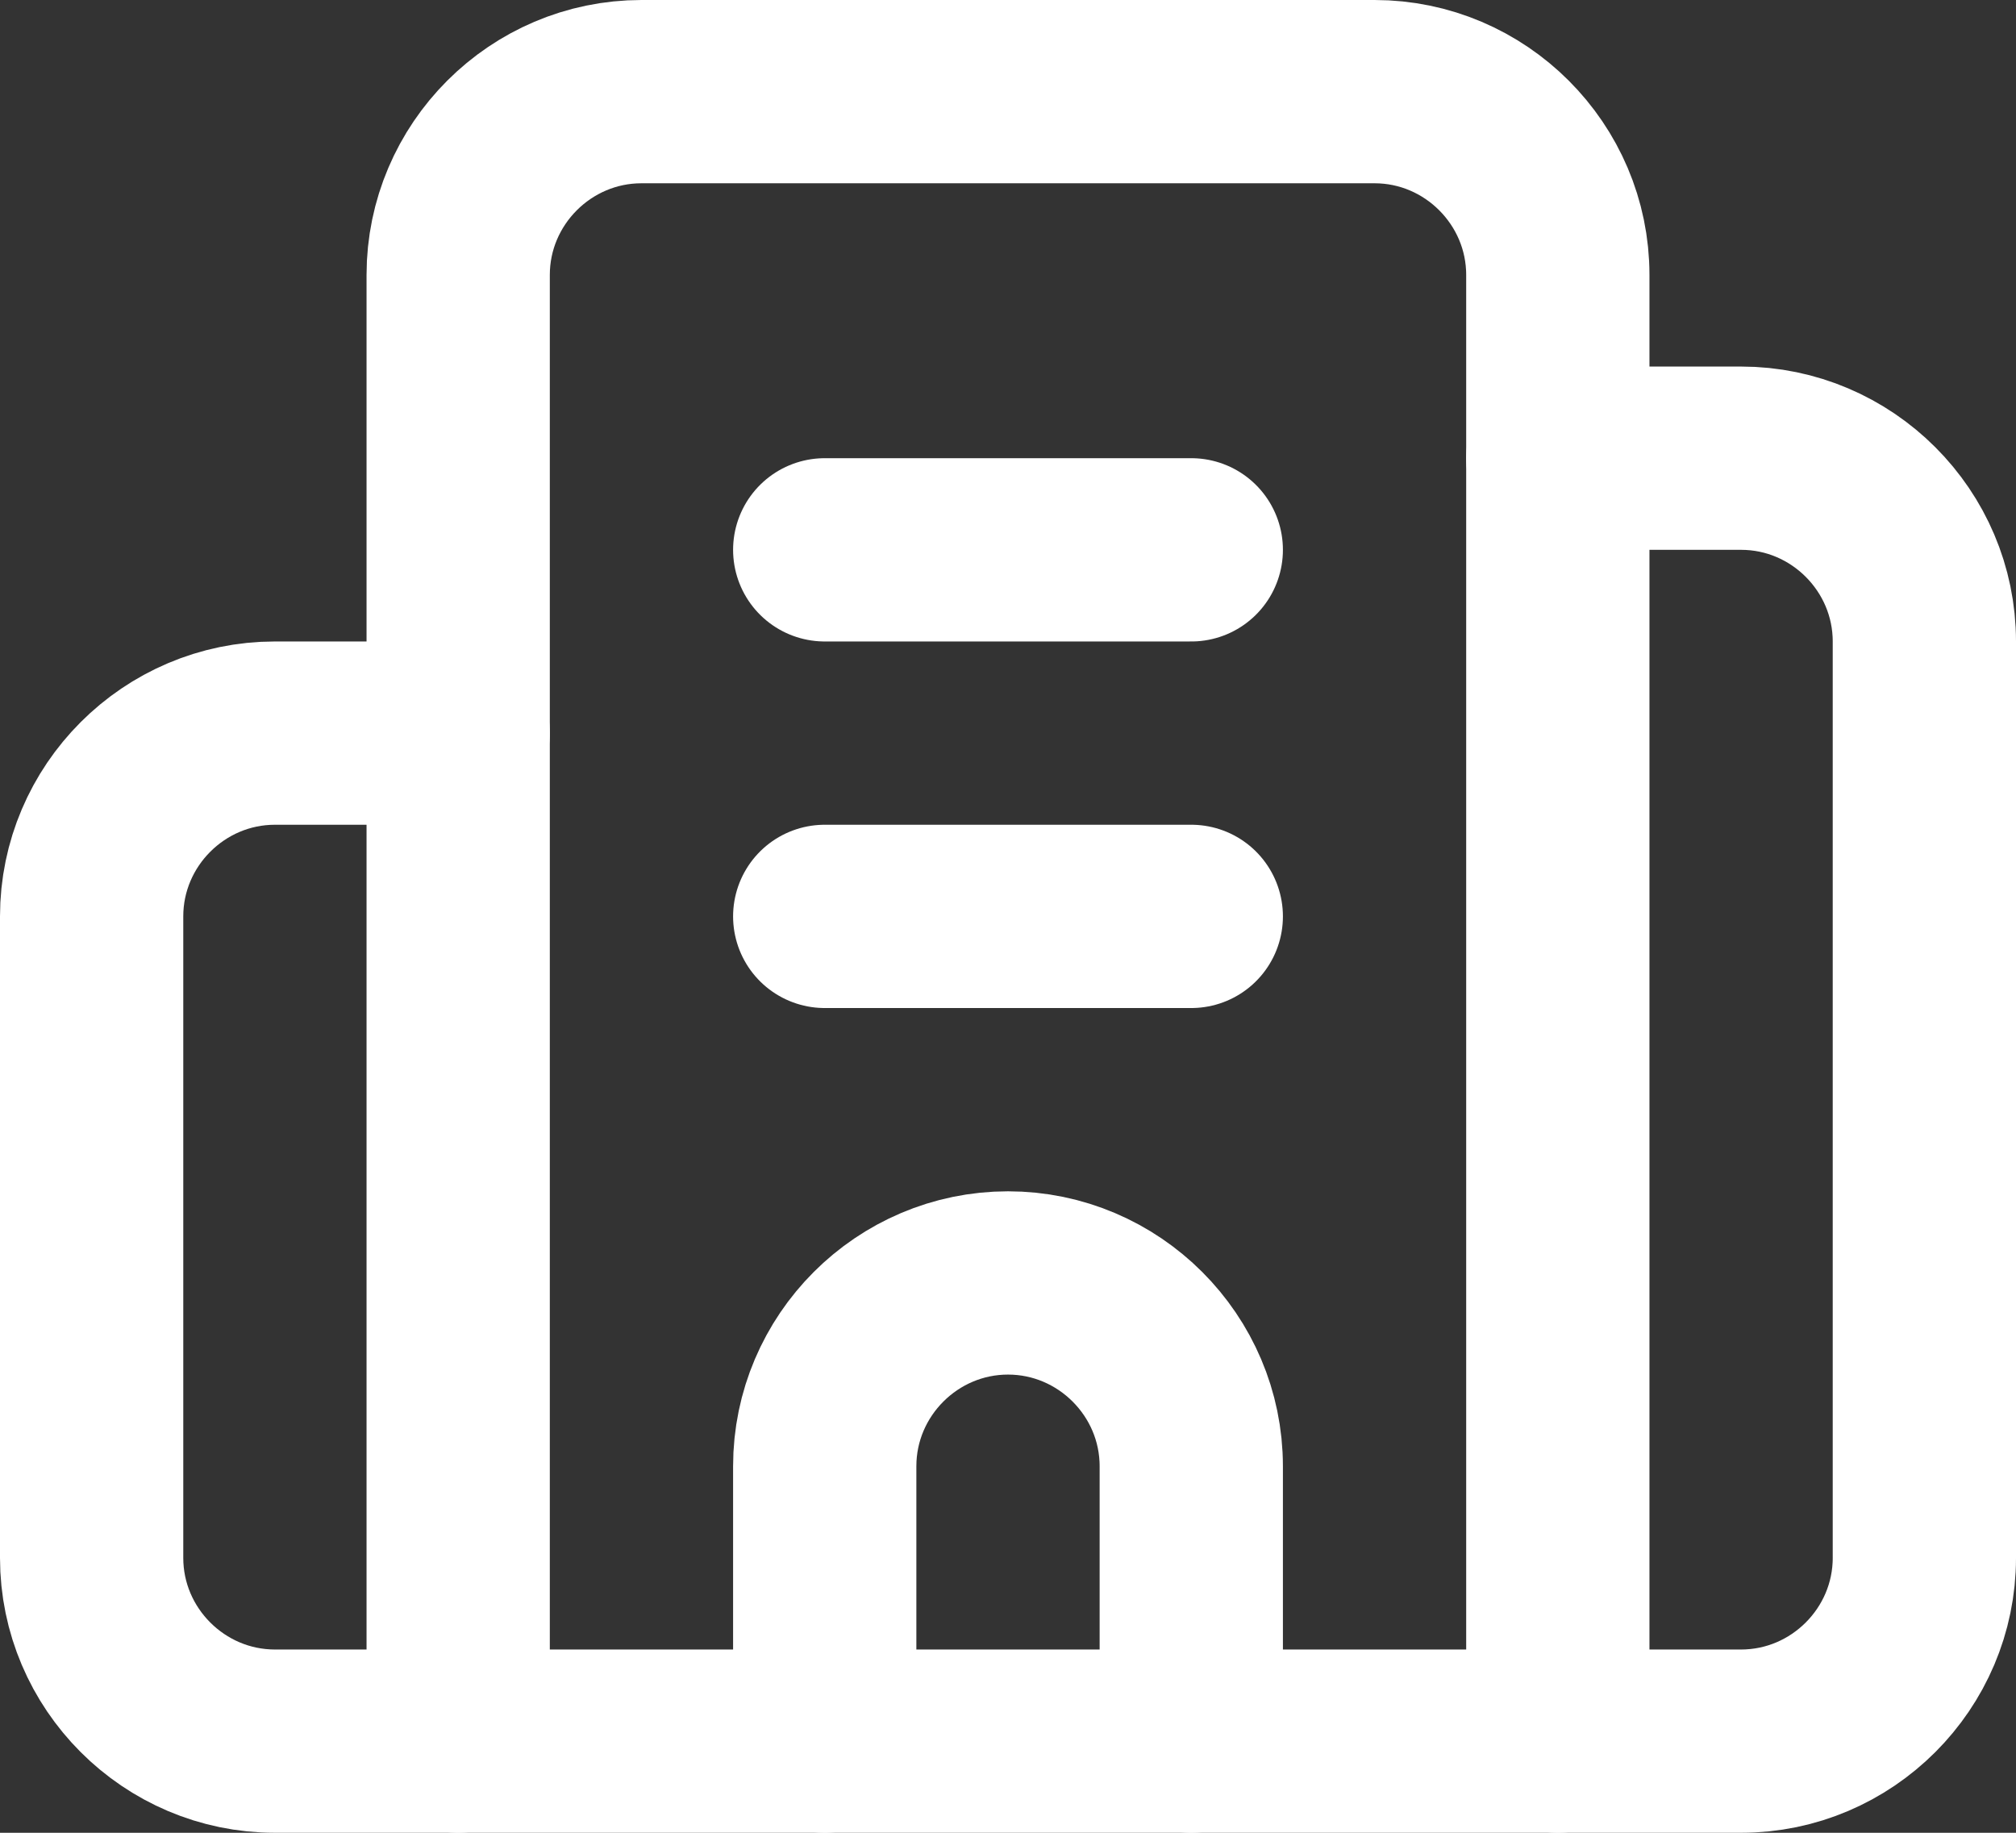
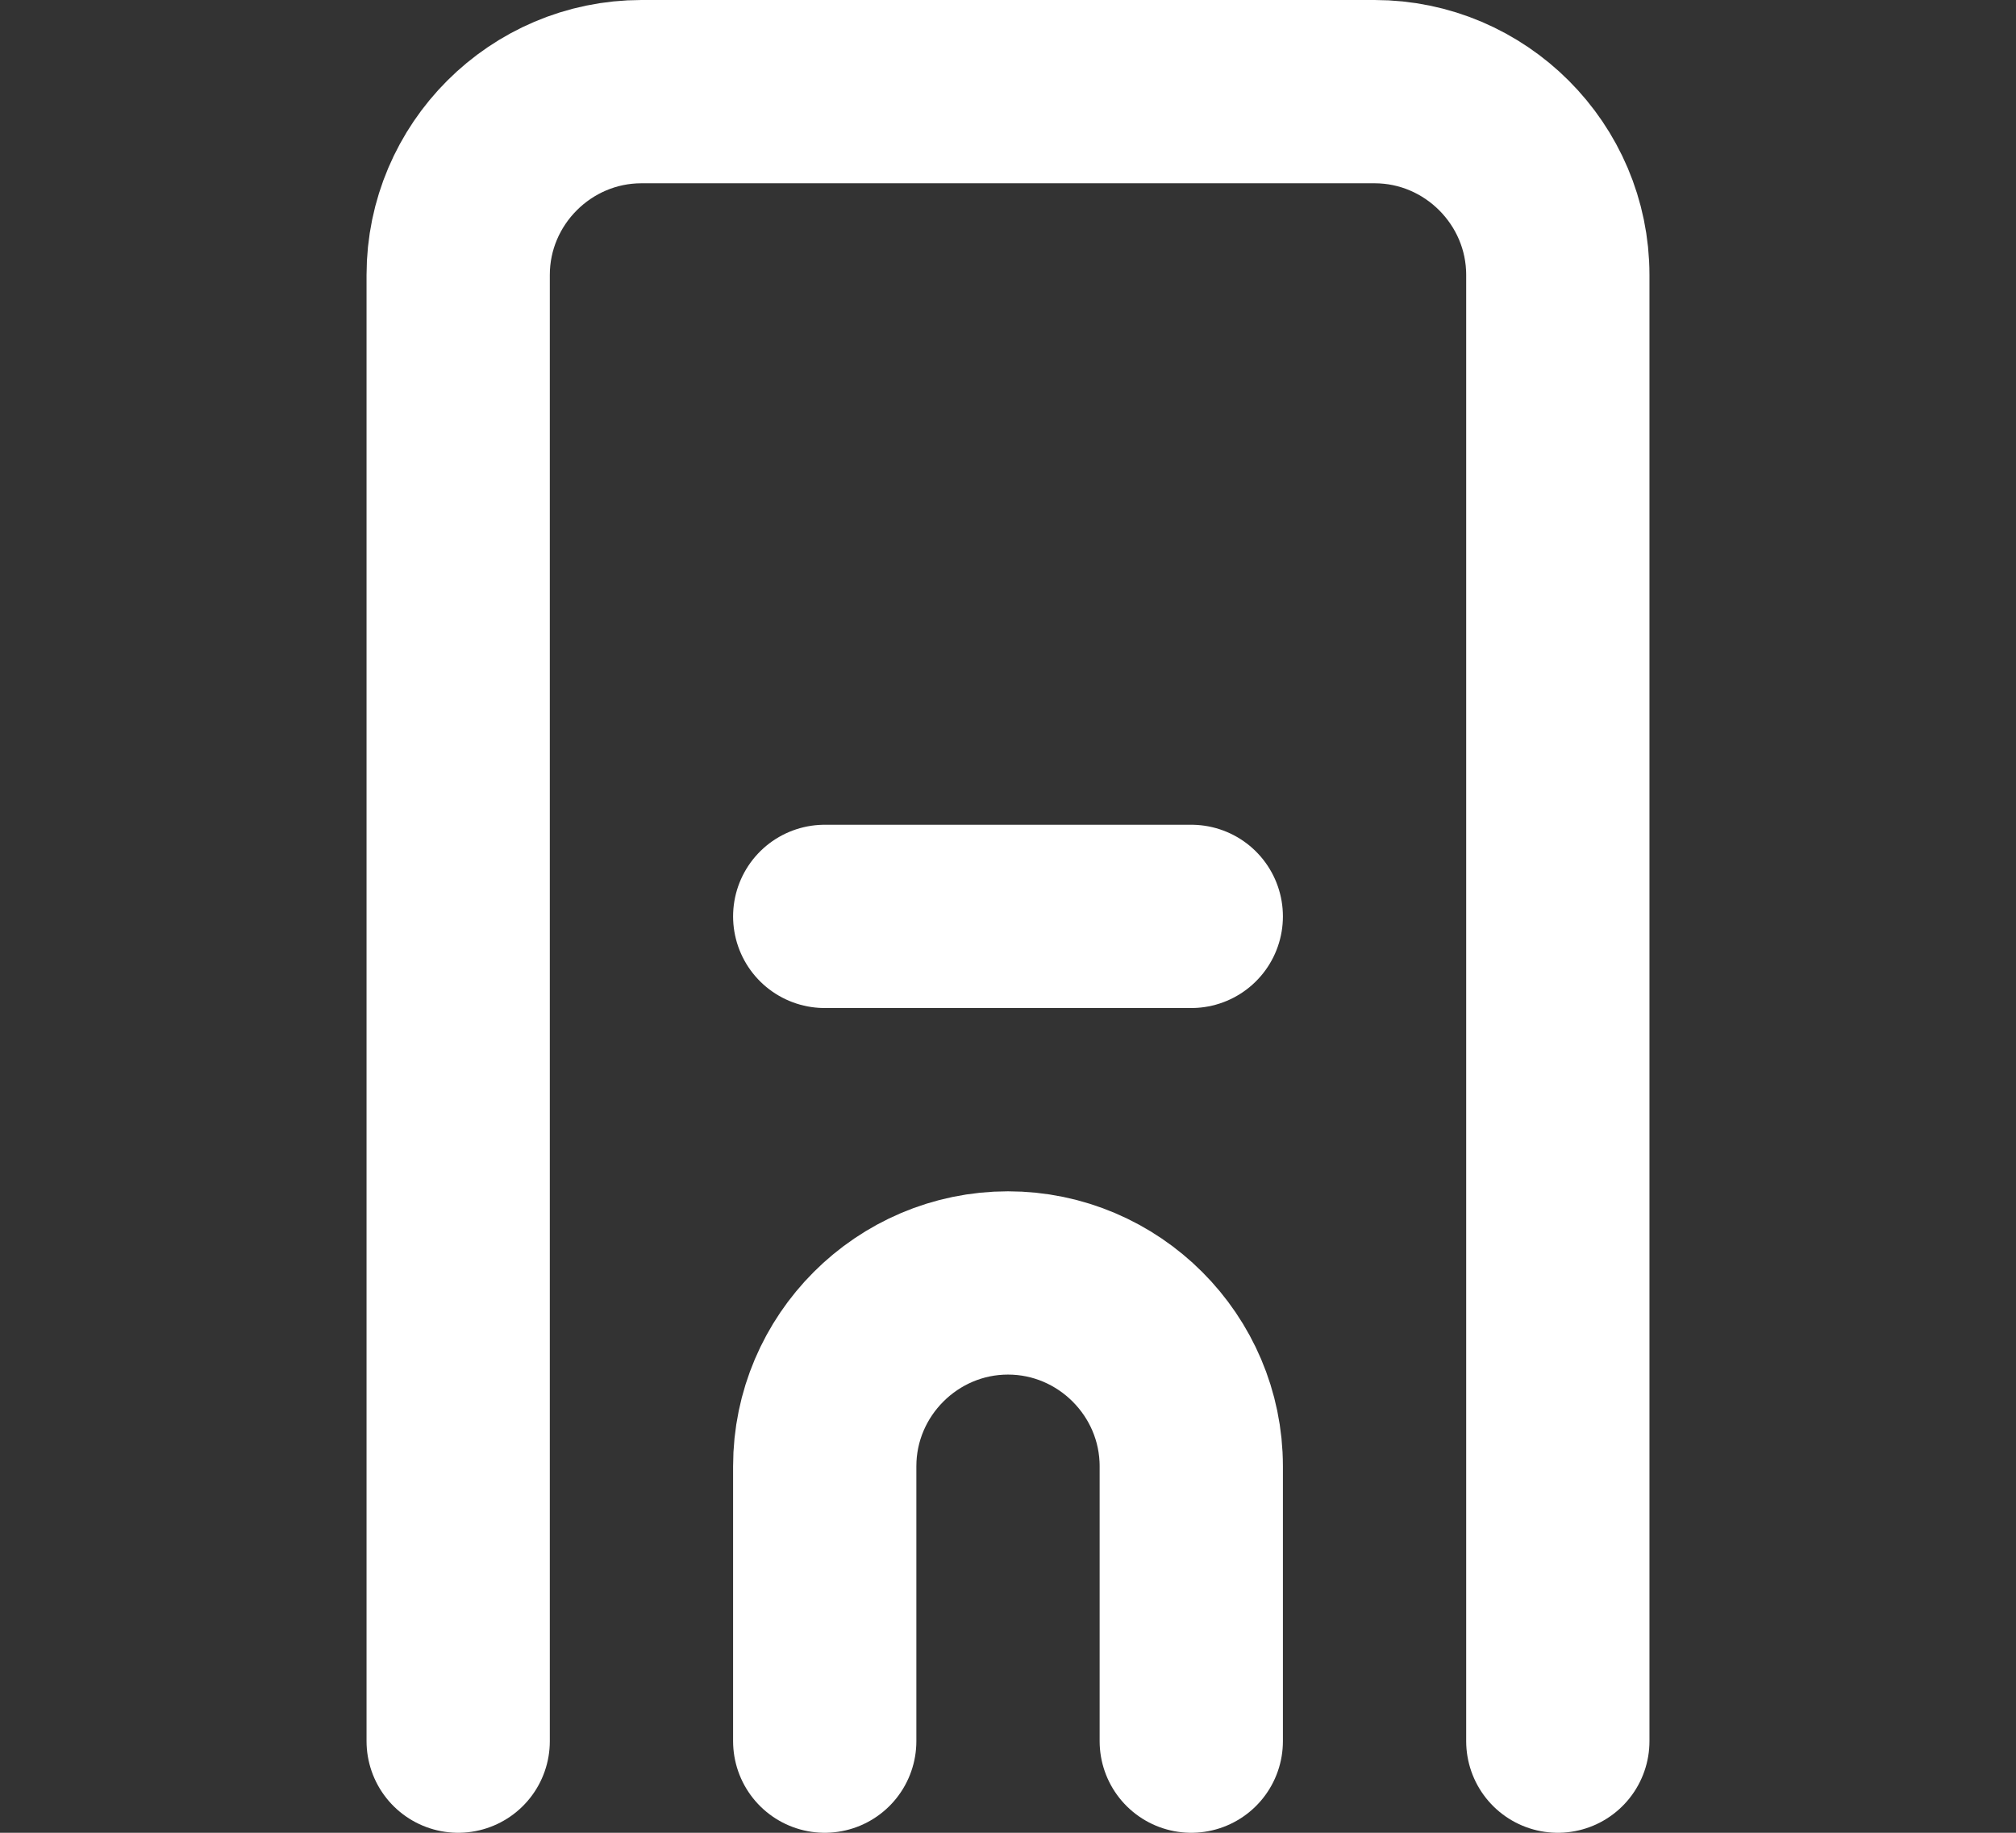
<svg xmlns="http://www.w3.org/2000/svg" id="_レイヤー_2" data-name="レイヤー 2" viewBox="0 0 22 20">
  <rect x="0" y="0" width="22" height="20" fill="#333333" stroke="none" />
  <defs>
    <style>
      .cls-1 {
        fill: none;
        stroke: #fff;
        stroke-linecap: round;
        stroke-linejoin: round;
        stroke-width: 2px;
      }
    </style>
  </defs>
  <g id="_レイヤー_1-2" data-name="レイヤー 1">
    <g>
      <path class="cls-1" d="M9,10h4" />
-       <path class="cls-1" d="M9,6h4" />
      <path class="cls-1" d="M13,19v-3c0-1.1-.9-2-2-2s-2,.9-2,2v3" />
-       <path class="cls-1" d="M5,8h-2c-1.1,0-2,.9-2,2v7c0,1.1.9,2,2,2h16c1.1,0,2-.9,2-2V7c0-1.1-.9-2-2-2h-2" />
      <path class="cls-1" d="M5,19V3c0-1.1.9-2,2-2h8c1.1,0,2,.9,2,2v16" />
    </g>
  </g>
</svg>